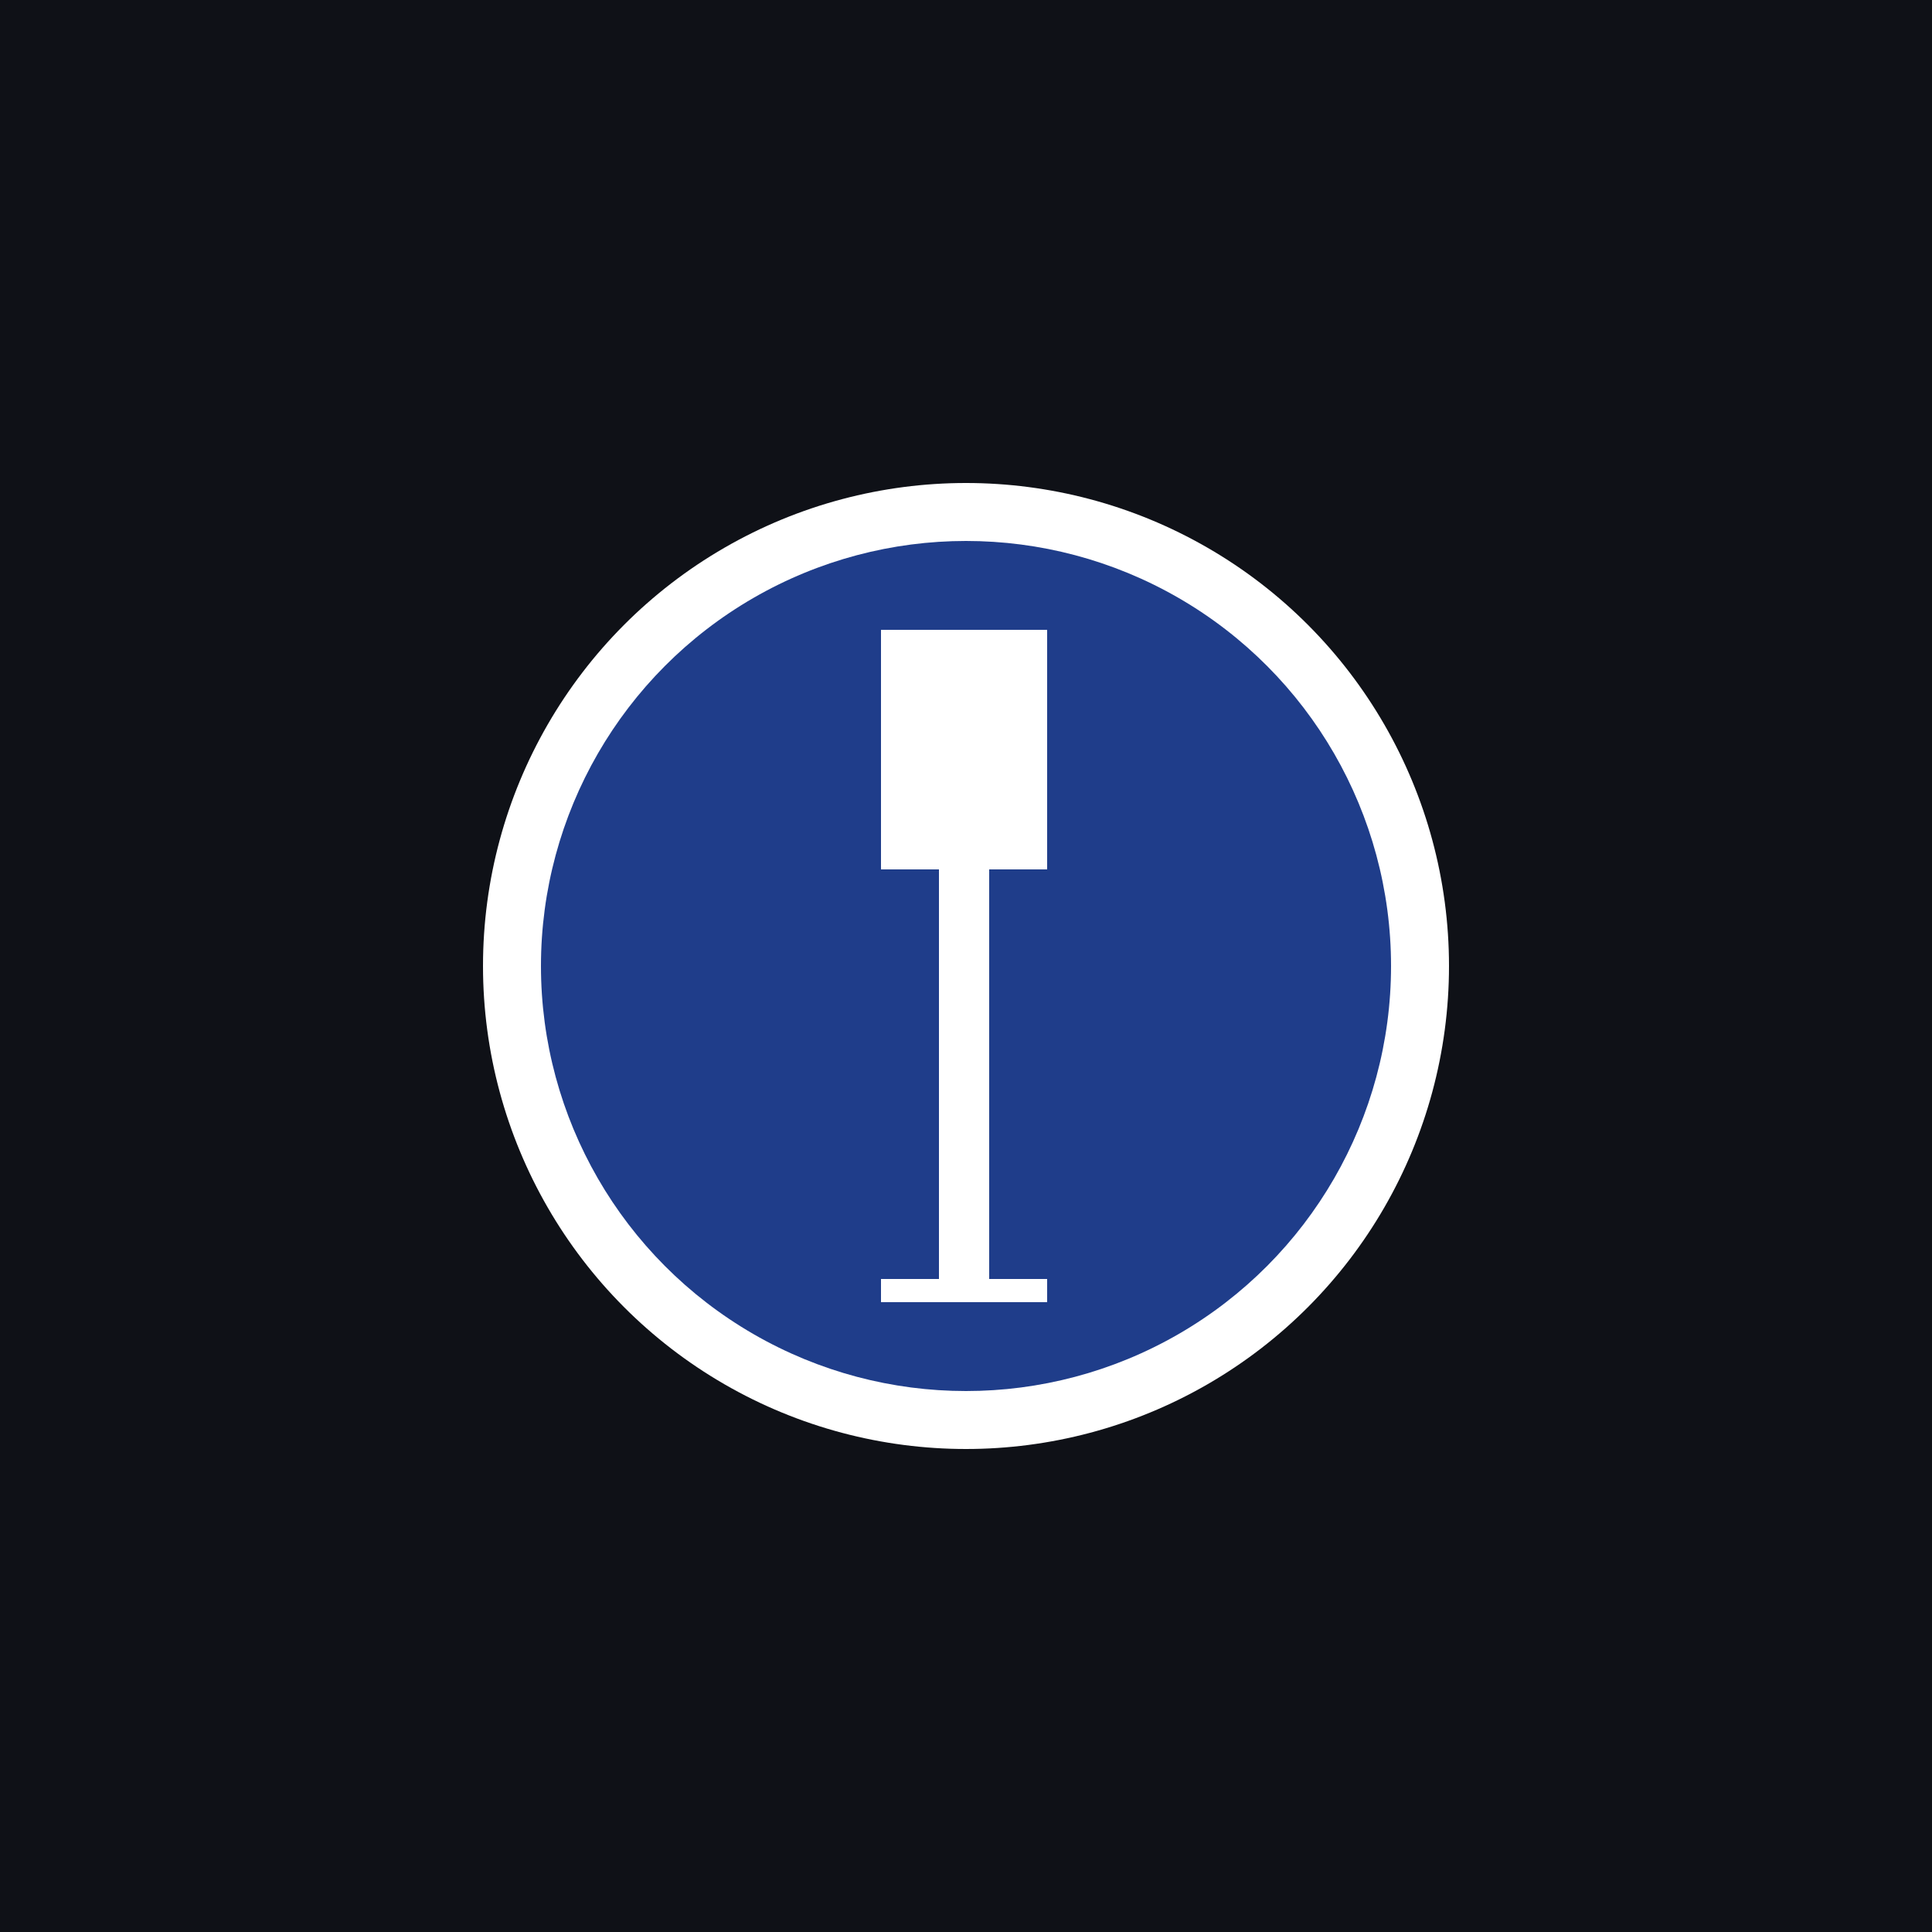
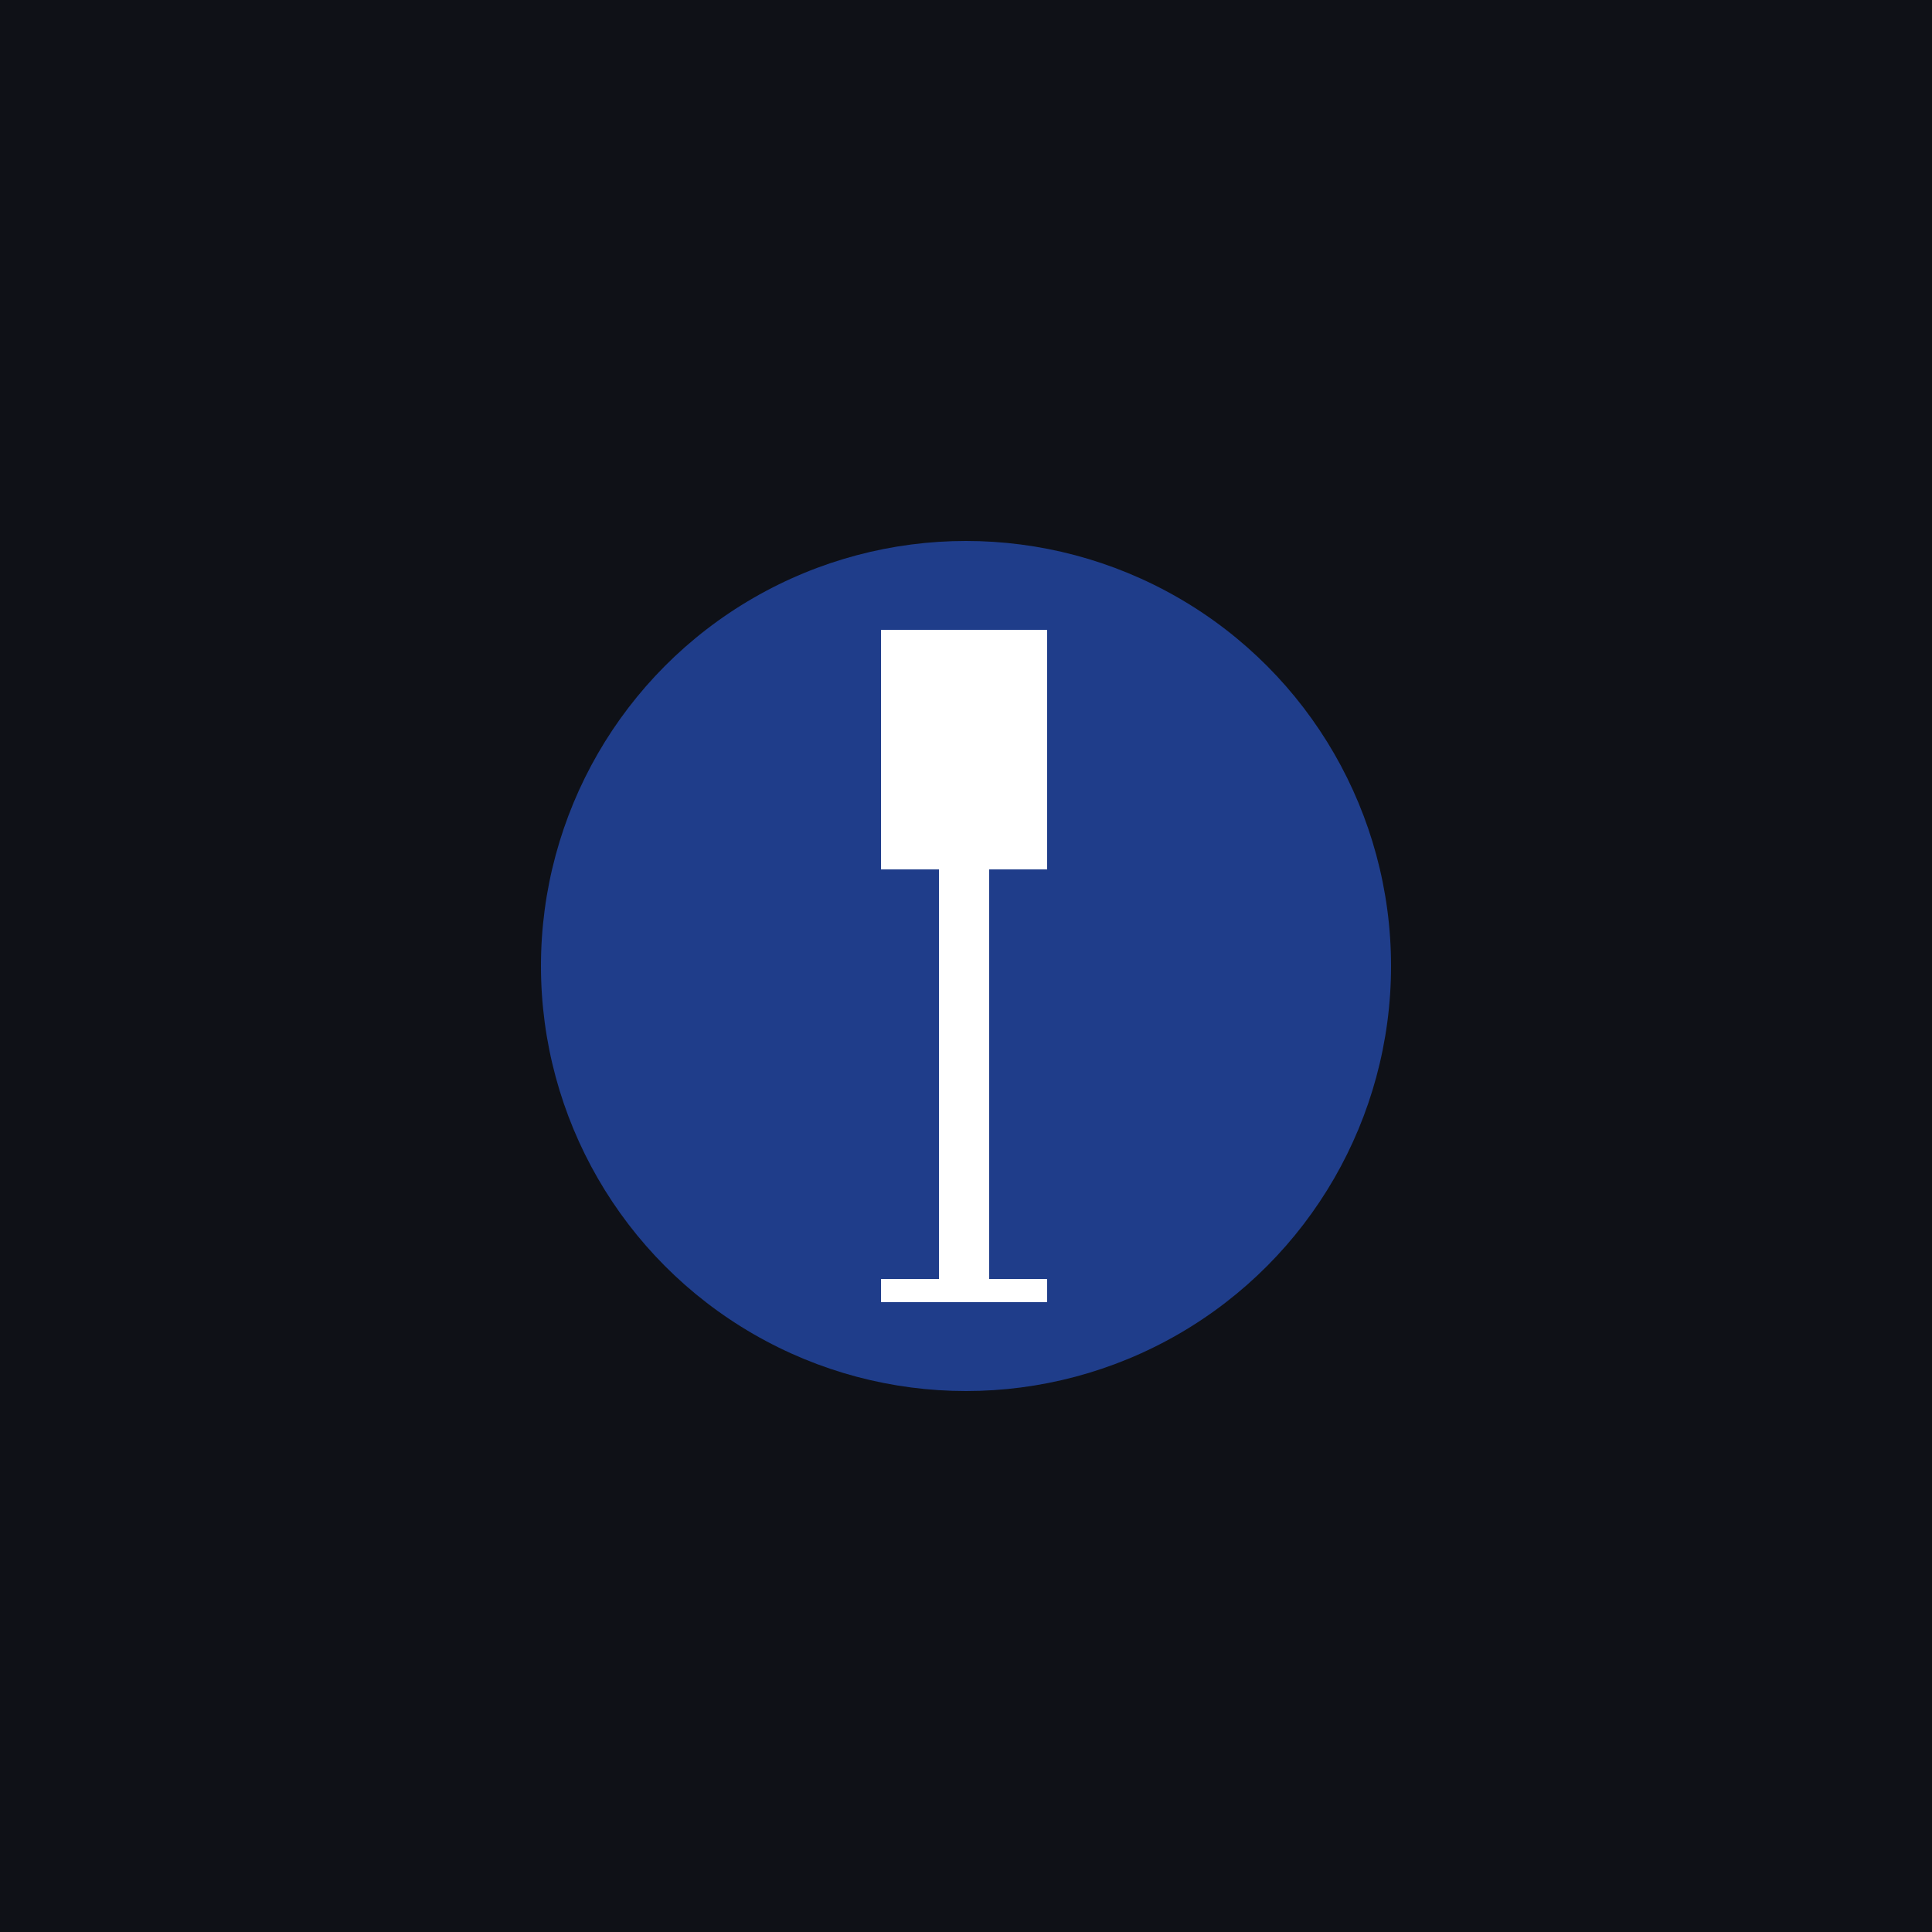
<svg xmlns="http://www.w3.org/2000/svg" viewBox="0 0 50 50">
  <path d="M0 0h50v50H0z" style="fill:#0f1117" />
-   <circle cx="25" cy="25" r="12.5" style="fill:#fff" />
  <circle cx="25" cy="25" r="11" style="fill:#1f3d8a" />
  <path d="M27.1 22.5v-6.2h-4.3v6.2h1.5v10.6h-1.5v.6h4.3v-.6h-1.5V22.5h1.5Z" style="fill:#fff" />
</svg>